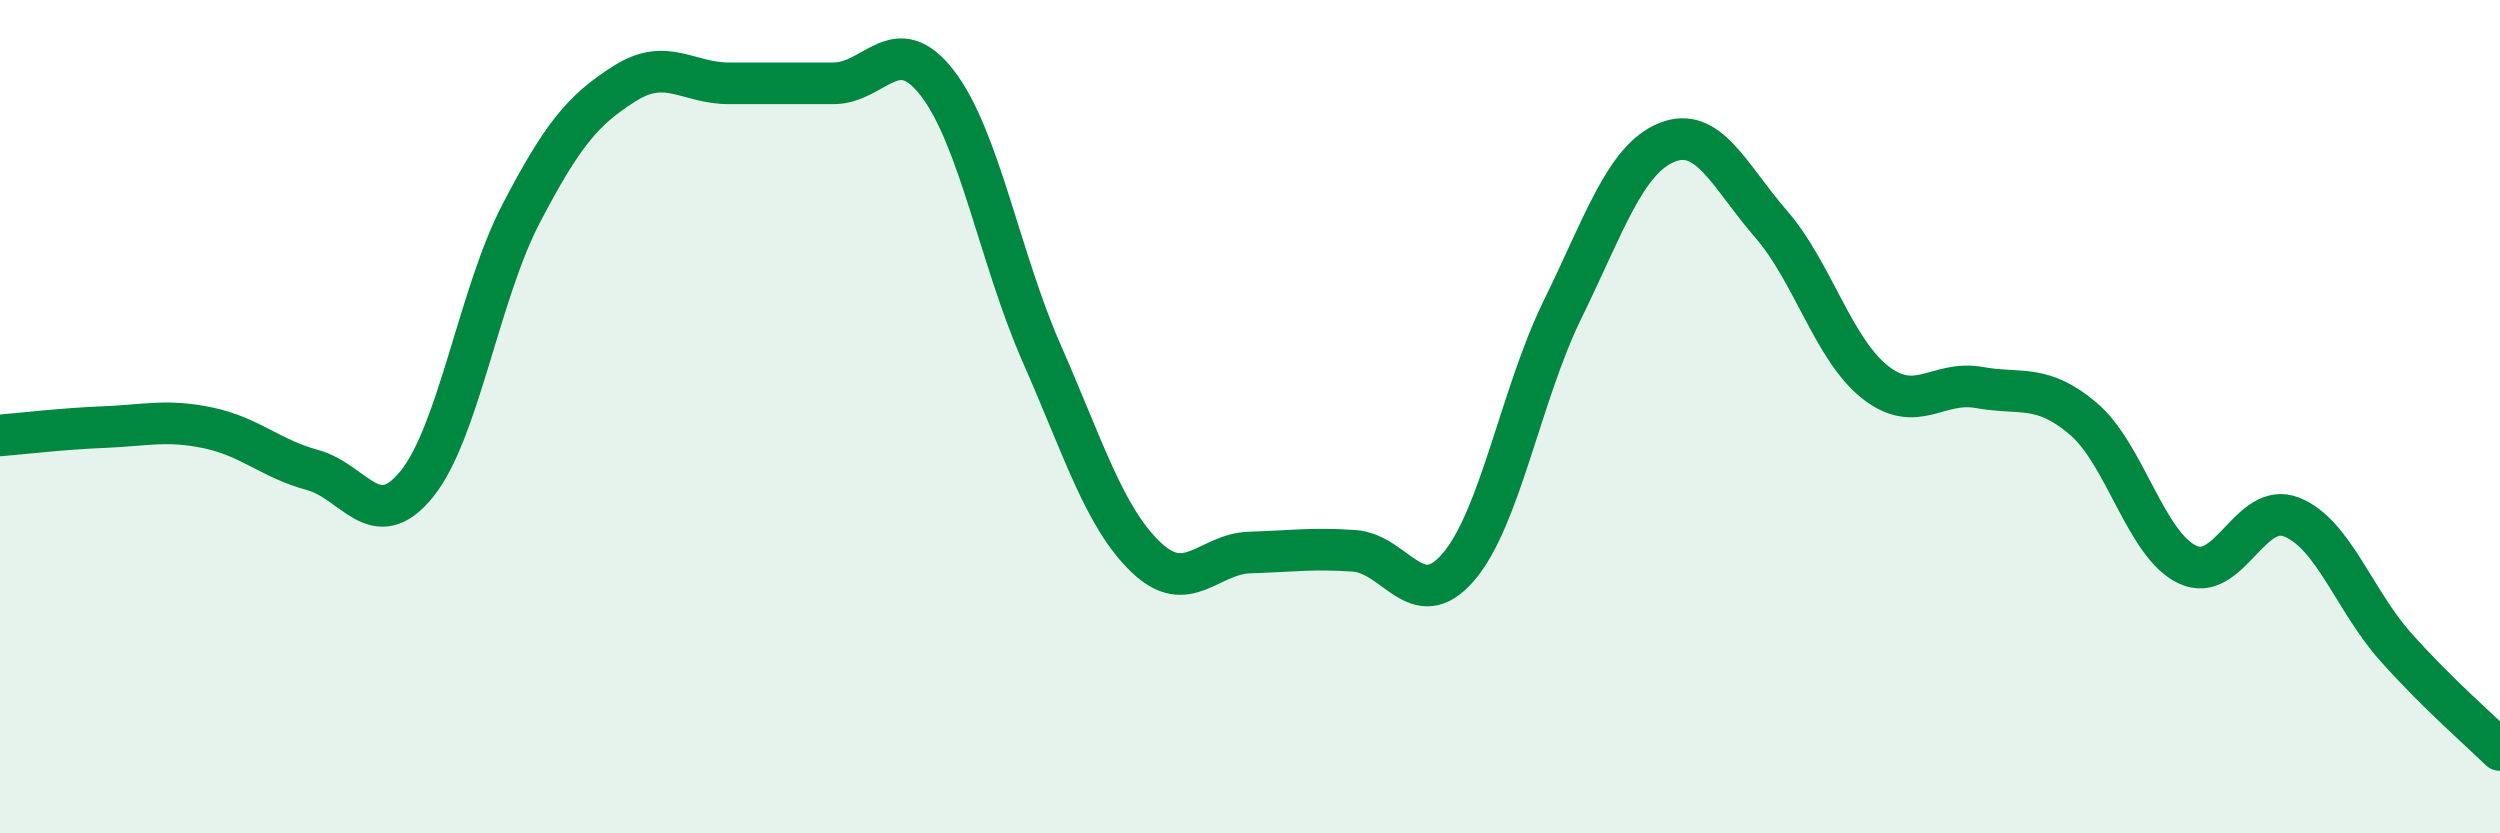
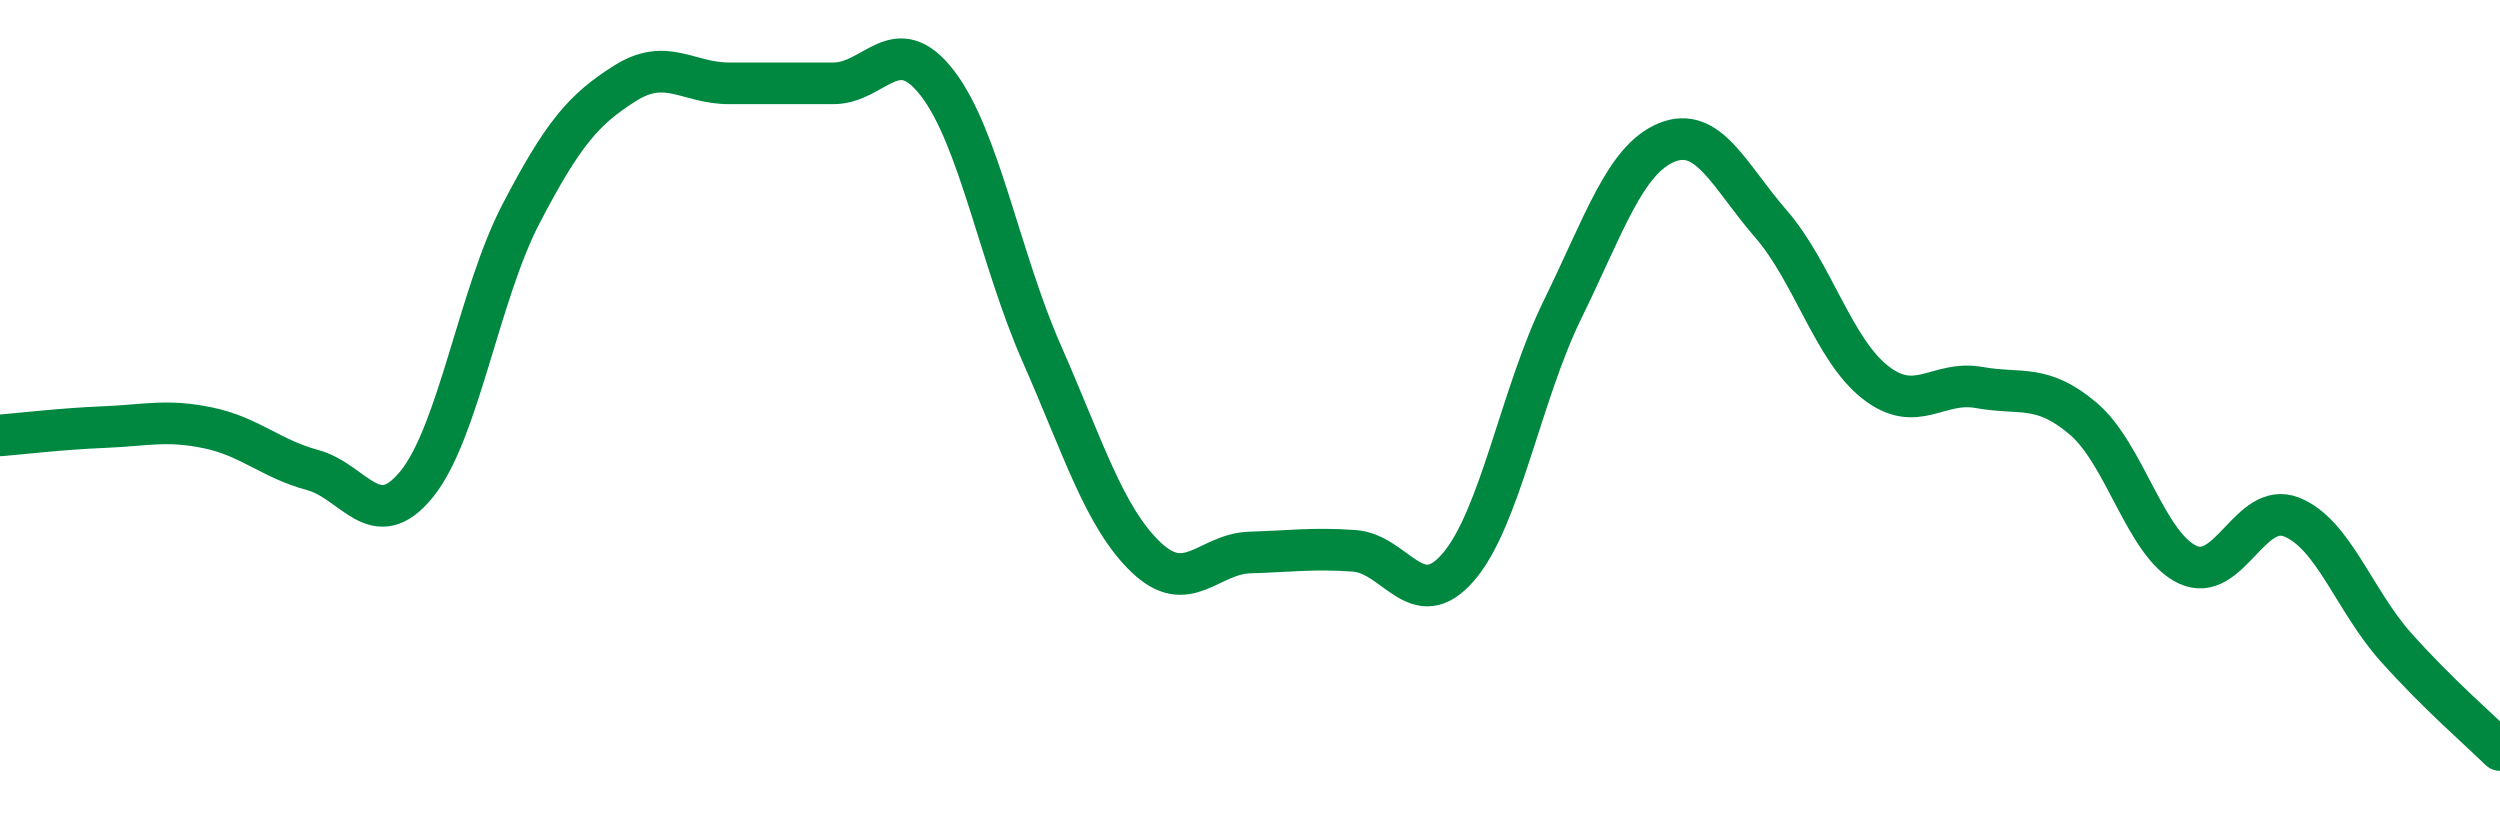
<svg xmlns="http://www.w3.org/2000/svg" width="60" height="20" viewBox="0 0 60 20">
-   <path d="M 0,10.45 C 0.5,10.41 1.5,10.29 2.5,10.25 C 3.5,10.21 4,10.06 5,10.27 C 6,10.48 6.5,11.01 7.5,11.28 C 8.5,11.55 9,12.85 10,11.62 C 11,10.39 11.5,7.06 12.5,5.14 C 13.5,3.22 14,2.63 15,2 C 16,1.37 16.5,2 17.5,2 C 18.5,2 19,2 20,2 C 21,2 21.5,0.7 22.5,2 C 23.5,3.3 24,6.21 25,8.48 C 26,10.75 26.5,12.41 27.5,13.37 C 28.5,14.33 29,13.29 30,13.26 C 31,13.23 31.5,13.15 32.5,13.22 C 33.5,13.29 34,14.77 35,13.61 C 36,12.45 36.5,9.47 37.5,7.43 C 38.5,5.39 39,3.83 40,3.42 C 41,3.01 41.5,4.22 42.5,5.37 C 43.5,6.52 44,8.38 45,9.17 C 46,9.96 46.5,9.12 47.5,9.3 C 48.5,9.48 49,9.2 50,10.05 C 51,10.9 51.5,13.08 52.5,13.55 C 53.5,14.02 54,12.01 55,12.41 C 56,12.81 56.5,14.41 57.5,15.53 C 58.5,16.65 59.5,17.51 60,18L60 20L0 20Z" fill="#008740" opacity="0.1" stroke-linecap="round" stroke-linejoin="round" />
  <path d="M 0,10.45 C 0.5,10.41 1.5,10.29 2.5,10.25 C 3.5,10.21 4,10.06 5,10.27 C 6,10.48 6.5,11.01 7.5,11.28 C 8.5,11.55 9,12.85 10,11.62 C 11,10.39 11.5,7.06 12.5,5.14 C 13.5,3.22 14,2.63 15,2 C 16,1.37 16.5,2 17.5,2 C 18.5,2 19,2 20,2 C 21,2 21.5,0.7 22.5,2 C 23.5,3.3 24,6.21 25,8.48 C 26,10.75 26.5,12.41 27.5,13.37 C 28.5,14.33 29,13.29 30,13.26 C 31,13.23 31.5,13.15 32.5,13.22 C 33.5,13.29 34,14.77 35,13.61 C 36,12.45 36.5,9.47 37.5,7.43 C 38.5,5.39 39,3.83 40,3.42 C 41,3.01 41.5,4.22 42.5,5.37 C 43.5,6.52 44,8.38 45,9.17 C 46,9.96 46.5,9.12 47.5,9.3 C 48.5,9.48 49,9.2 50,10.05 C 51,10.9 51.5,13.08 52.5,13.55 C 53.5,14.02 54,12.01 55,12.41 C 56,12.81 56.5,14.41 57.5,15.53 C 58.5,16.65 59.5,17.51 60,18" stroke="#008740" stroke-width="1" fill="none" stroke-linecap="round" stroke-linejoin="round" />
</svg>